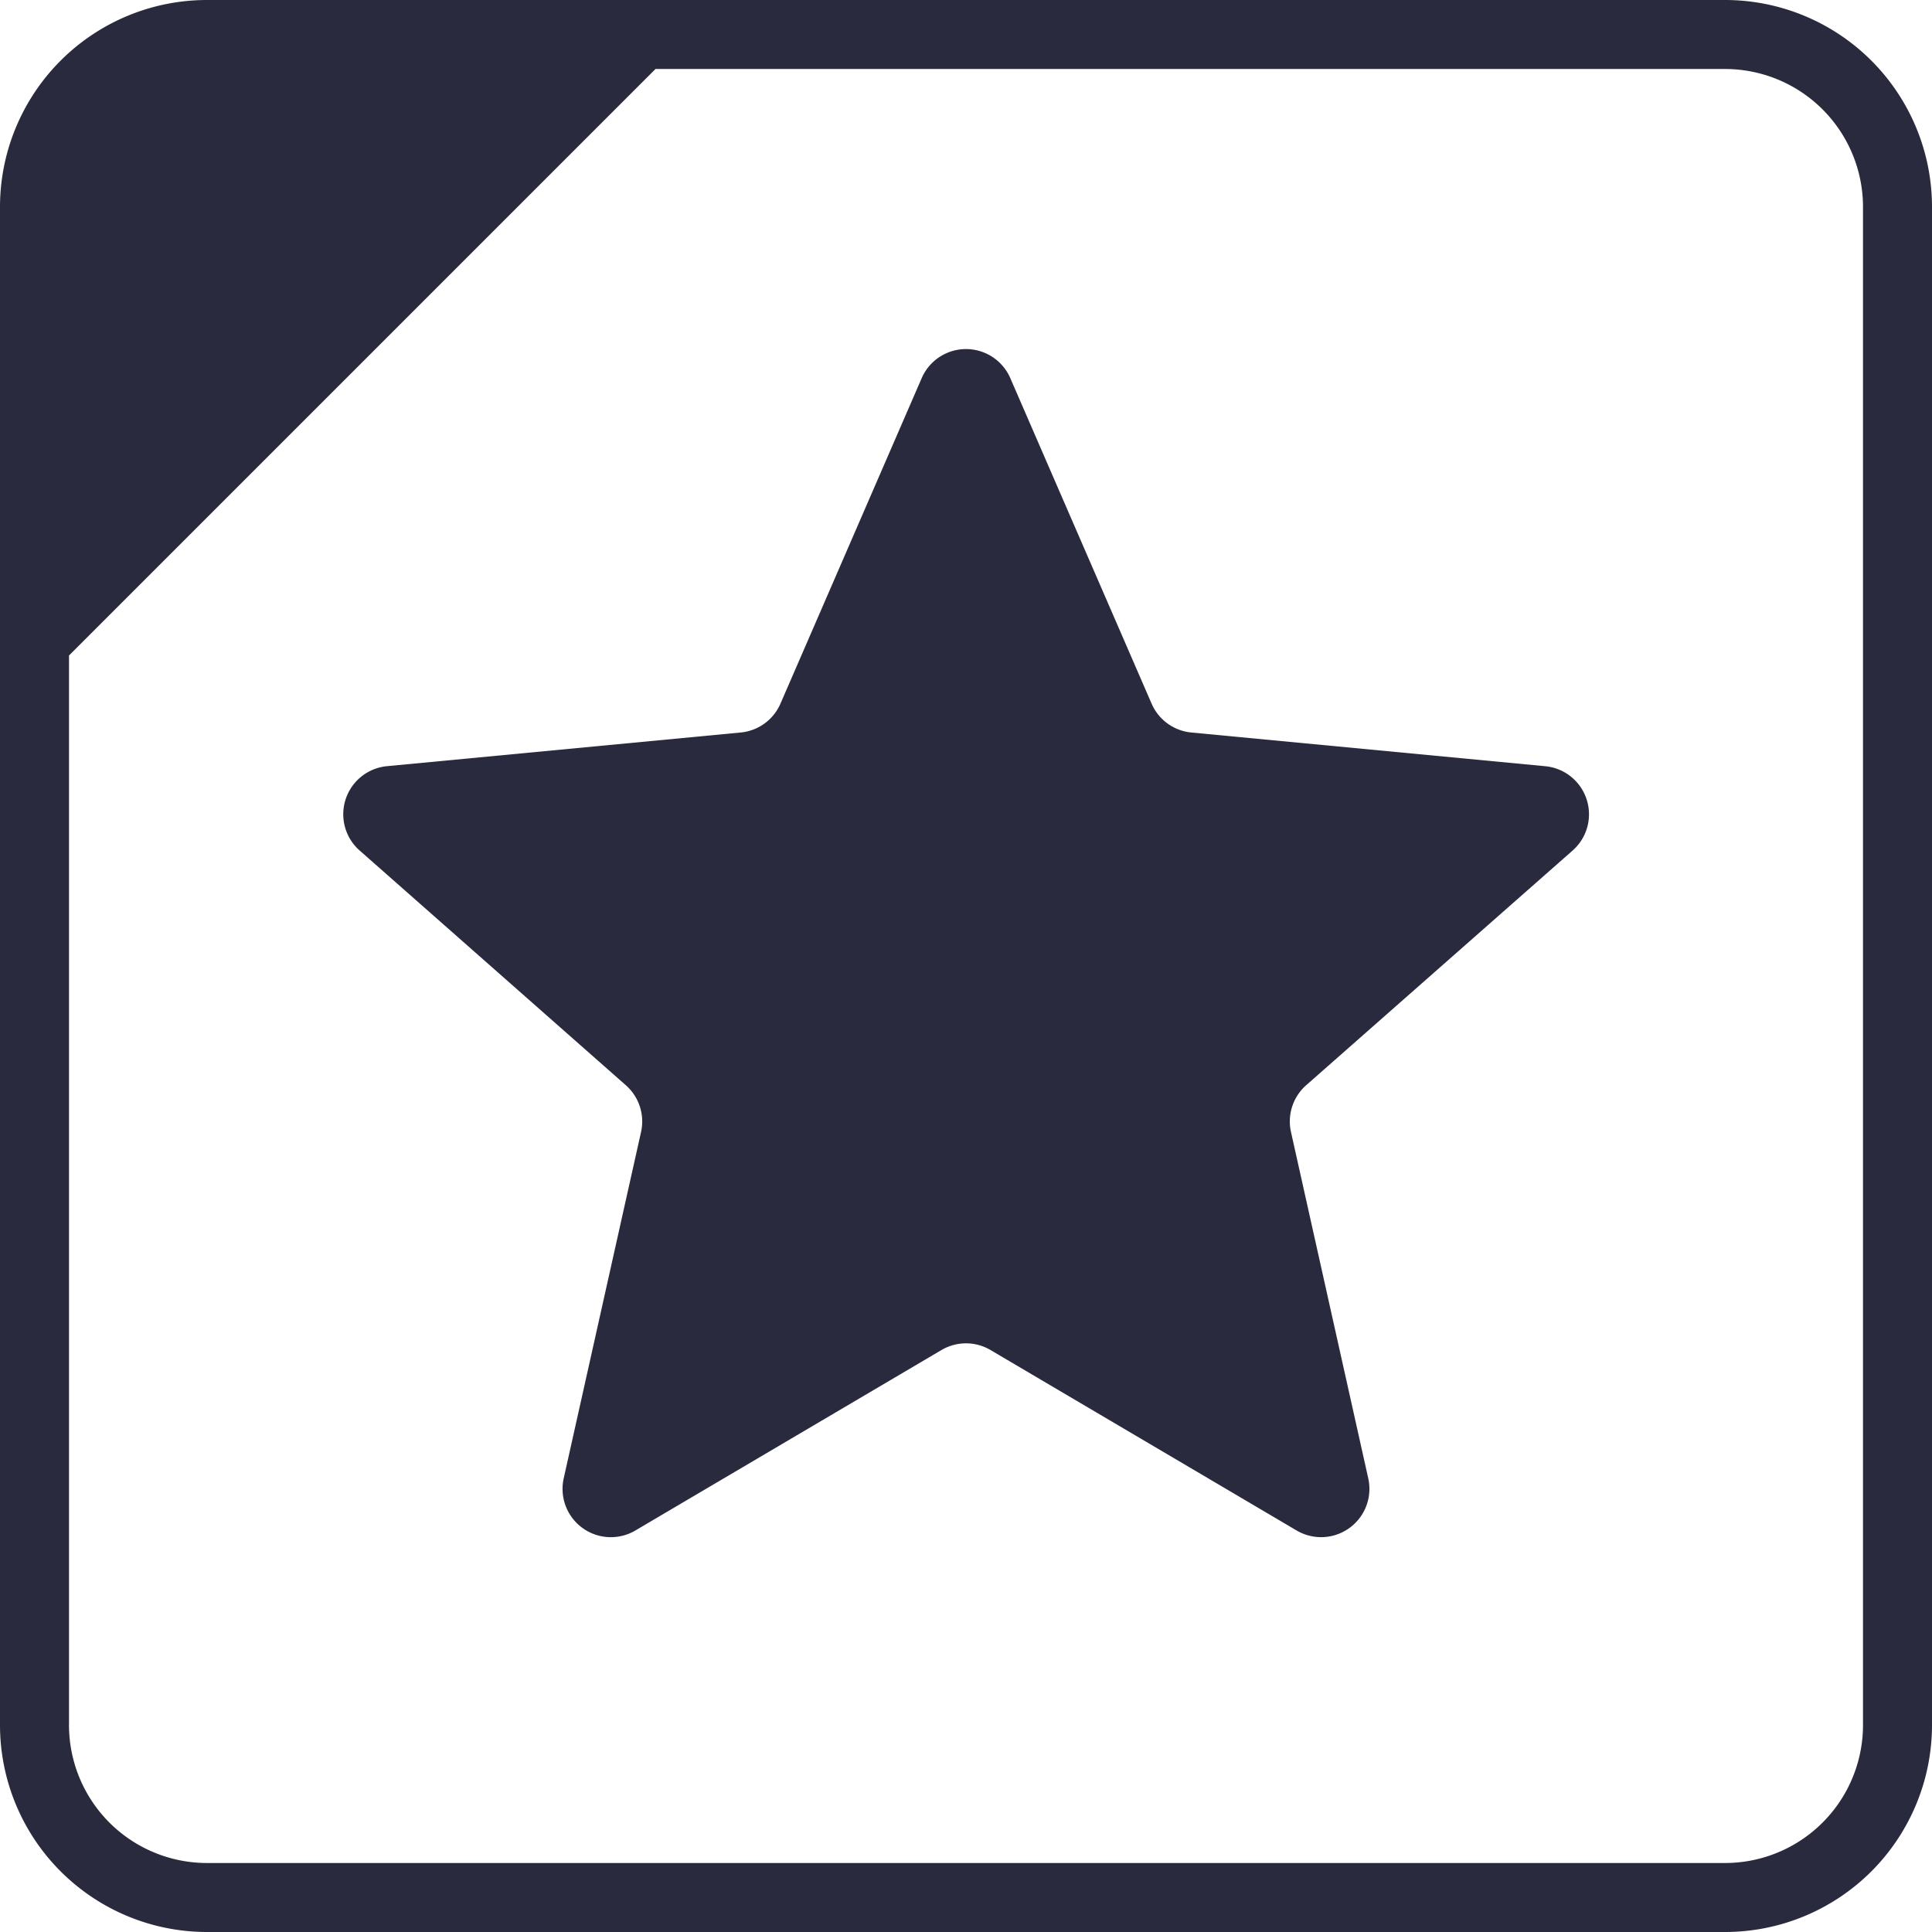
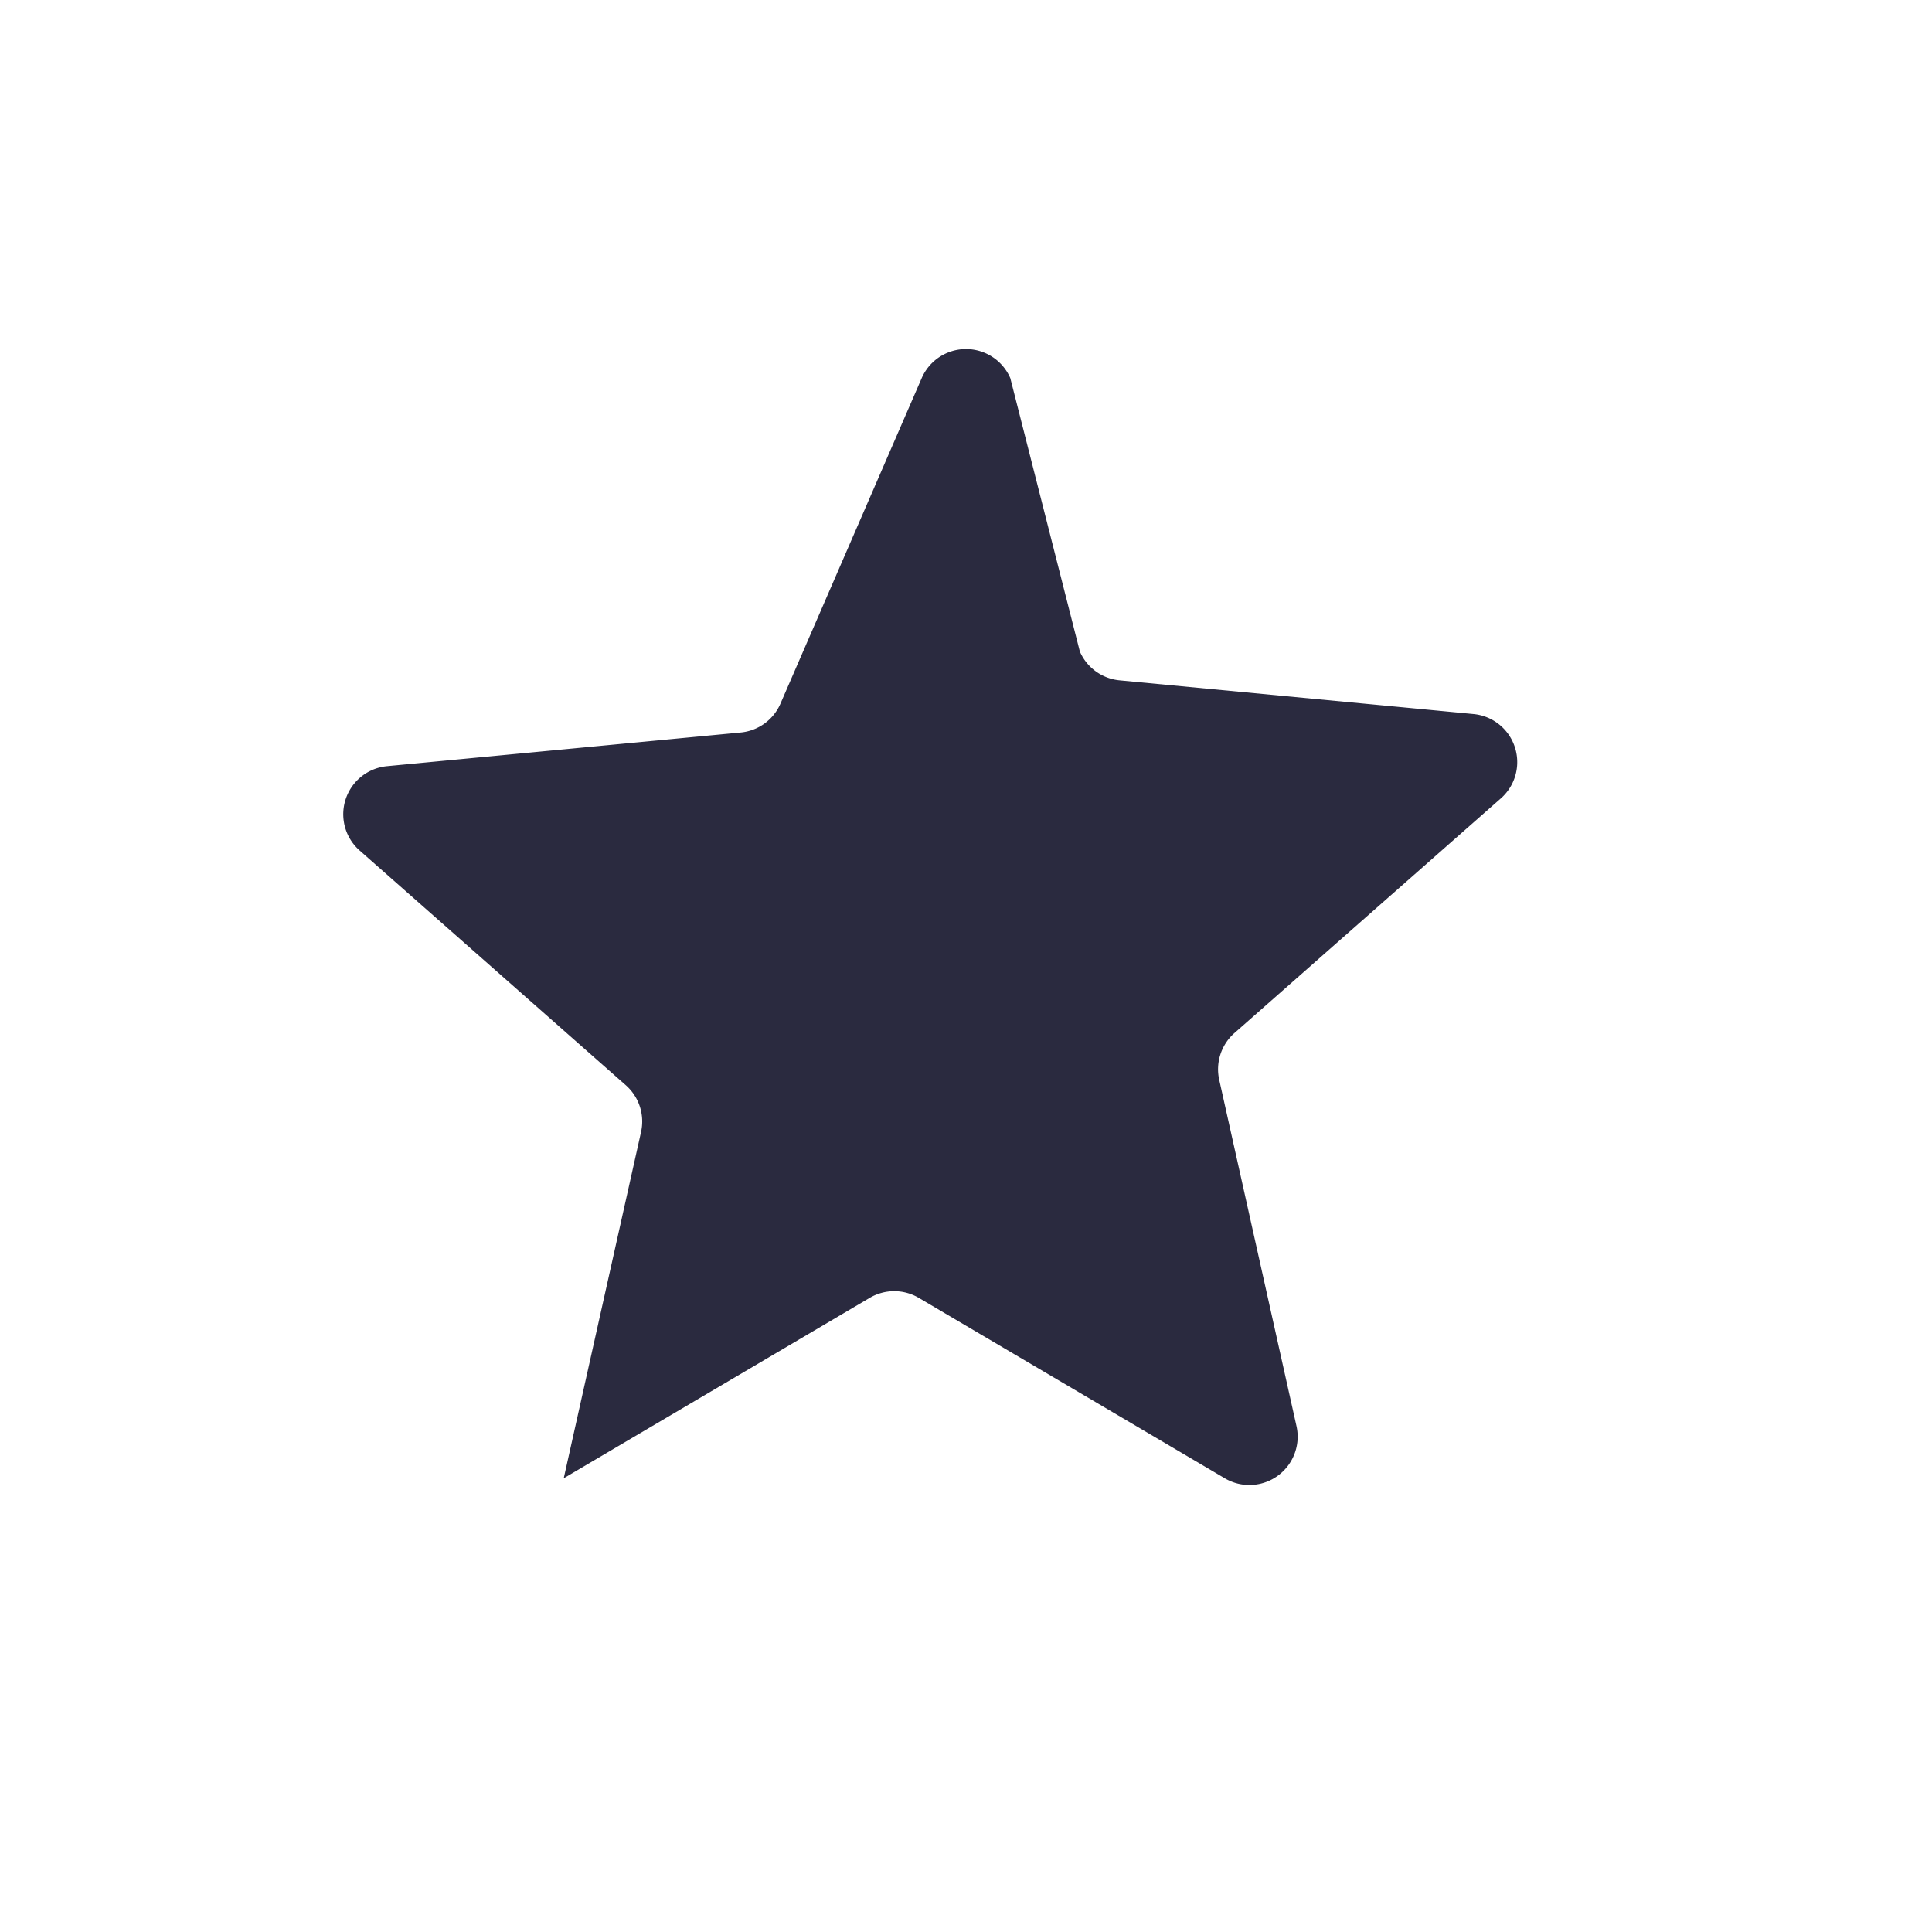
<svg xmlns="http://www.w3.org/2000/svg" width="14" height="14" fill="none">
-   <path d="M7.321 2.74a.35.35 0 0 0-.642 0L5.655 5.1a.35.35 0 0 1-.288.208l-2.563.244a.35.35 0 0 0-.198.611l1.929 1.701a.35.35 0 0 1 .11.34l-.56 2.508a.35.35 0 0 0 .52.378l2.217-1.307a.35.35 0 0 1 .356 0l2.217 1.307a.35.35 0 0 0 .52-.377l-.56-2.51a.35.35 0 0 1 .11-.339l1.93-1.7a.35.35 0 0 0-.2-.612l-2.562-.244a.35.35 0 0 1-.288-.209L7.321 2.74z" fill="#2A2A3F" />
-   <path fill-rule="evenodd" clip-rule="evenodd" d="M1.5 0A1.5 1.5 0 0 0 0 1.5v11A1.5 1.5 0 0 0 1.5 14h11a1.5 1.5 0 0 0 1.5-1.5v-11A1.5 1.5 0 0 0 12.5 0h-11zm11 .5H4.75L.5 4.75v7.75a1 1 0 0 0 1 1h11a1 1 0 0 0 1-1v-11a1 1 0 0 0-1-1z" fill="#2A2A3F" />
+   <path d="M7.321 2.74a.35.35 0 0 0-.642 0L5.655 5.1a.35.35 0 0 1-.288.208l-2.563.244a.35.35 0 0 0-.198.611l1.929 1.701a.35.35 0 0 1 .11.34l-.56 2.508l2.217-1.307a.35.35 0 0 1 .356 0l2.217 1.307a.35.35 0 0 0 .52-.377l-.56-2.51a.35.35 0 0 1 .11-.339l1.93-1.7a.35.35 0 0 0-.2-.612l-2.562-.244a.35.35 0 0 1-.288-.209L7.321 2.74z" fill="#2A2A3F" />
</svg>